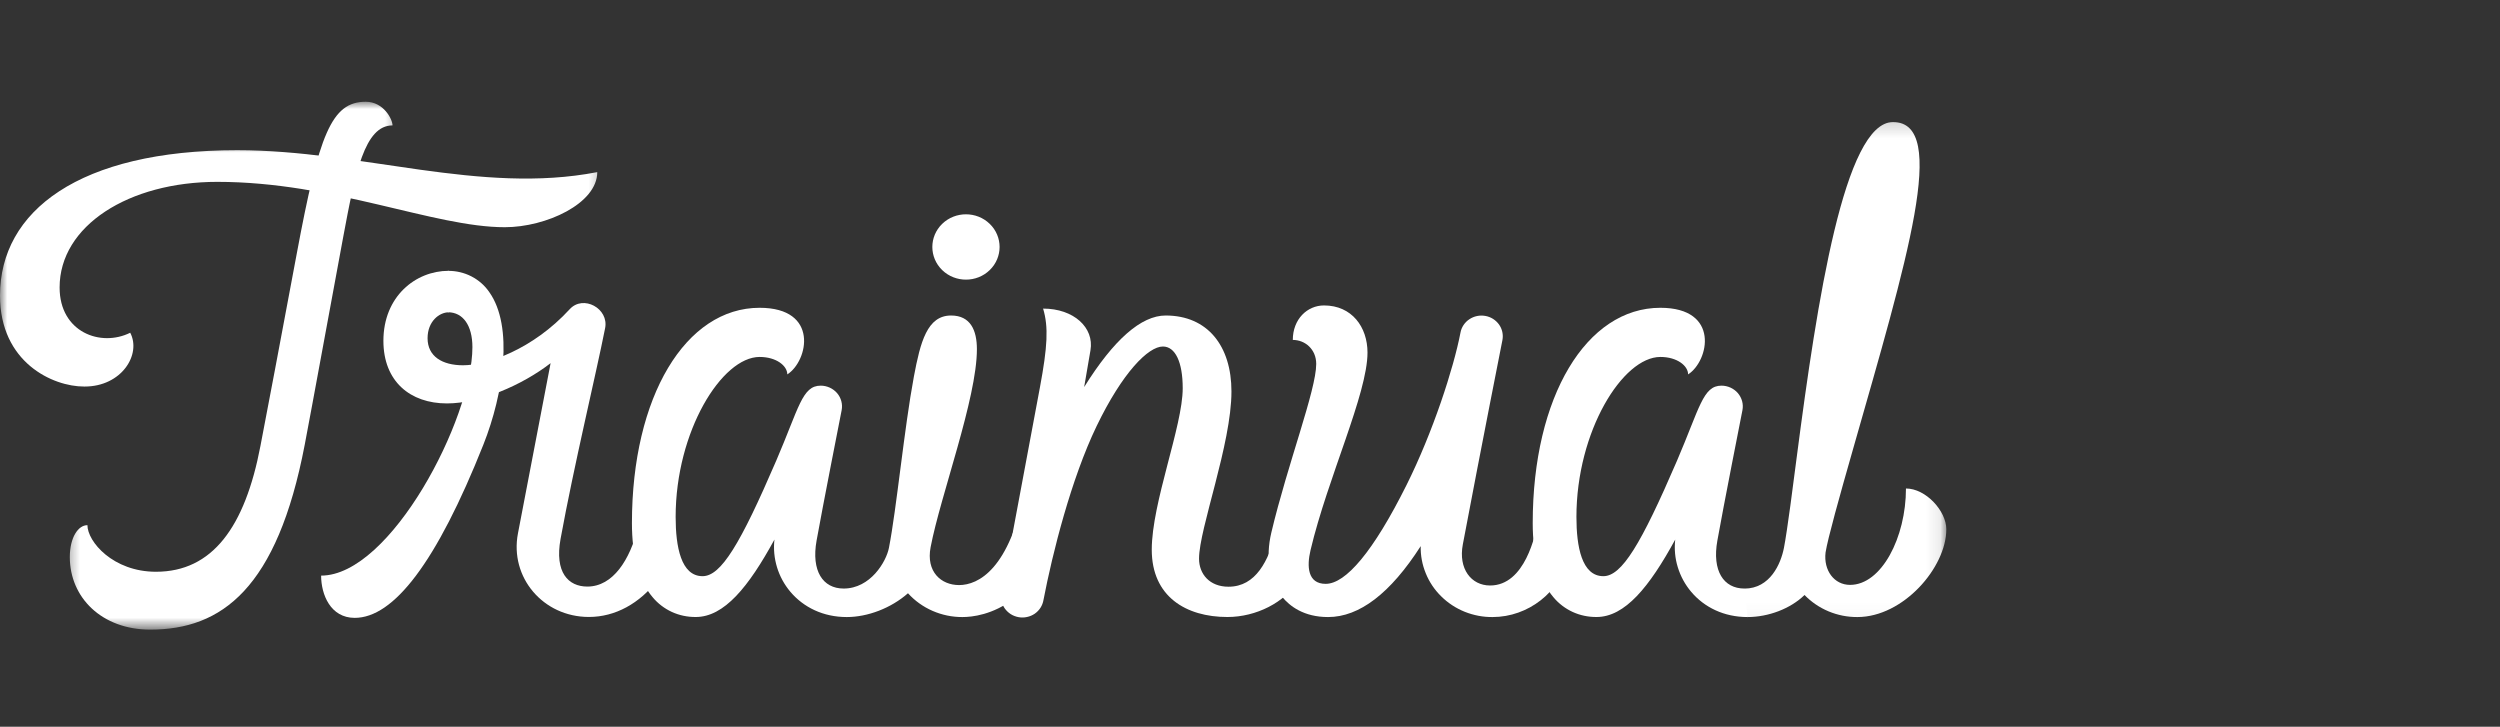
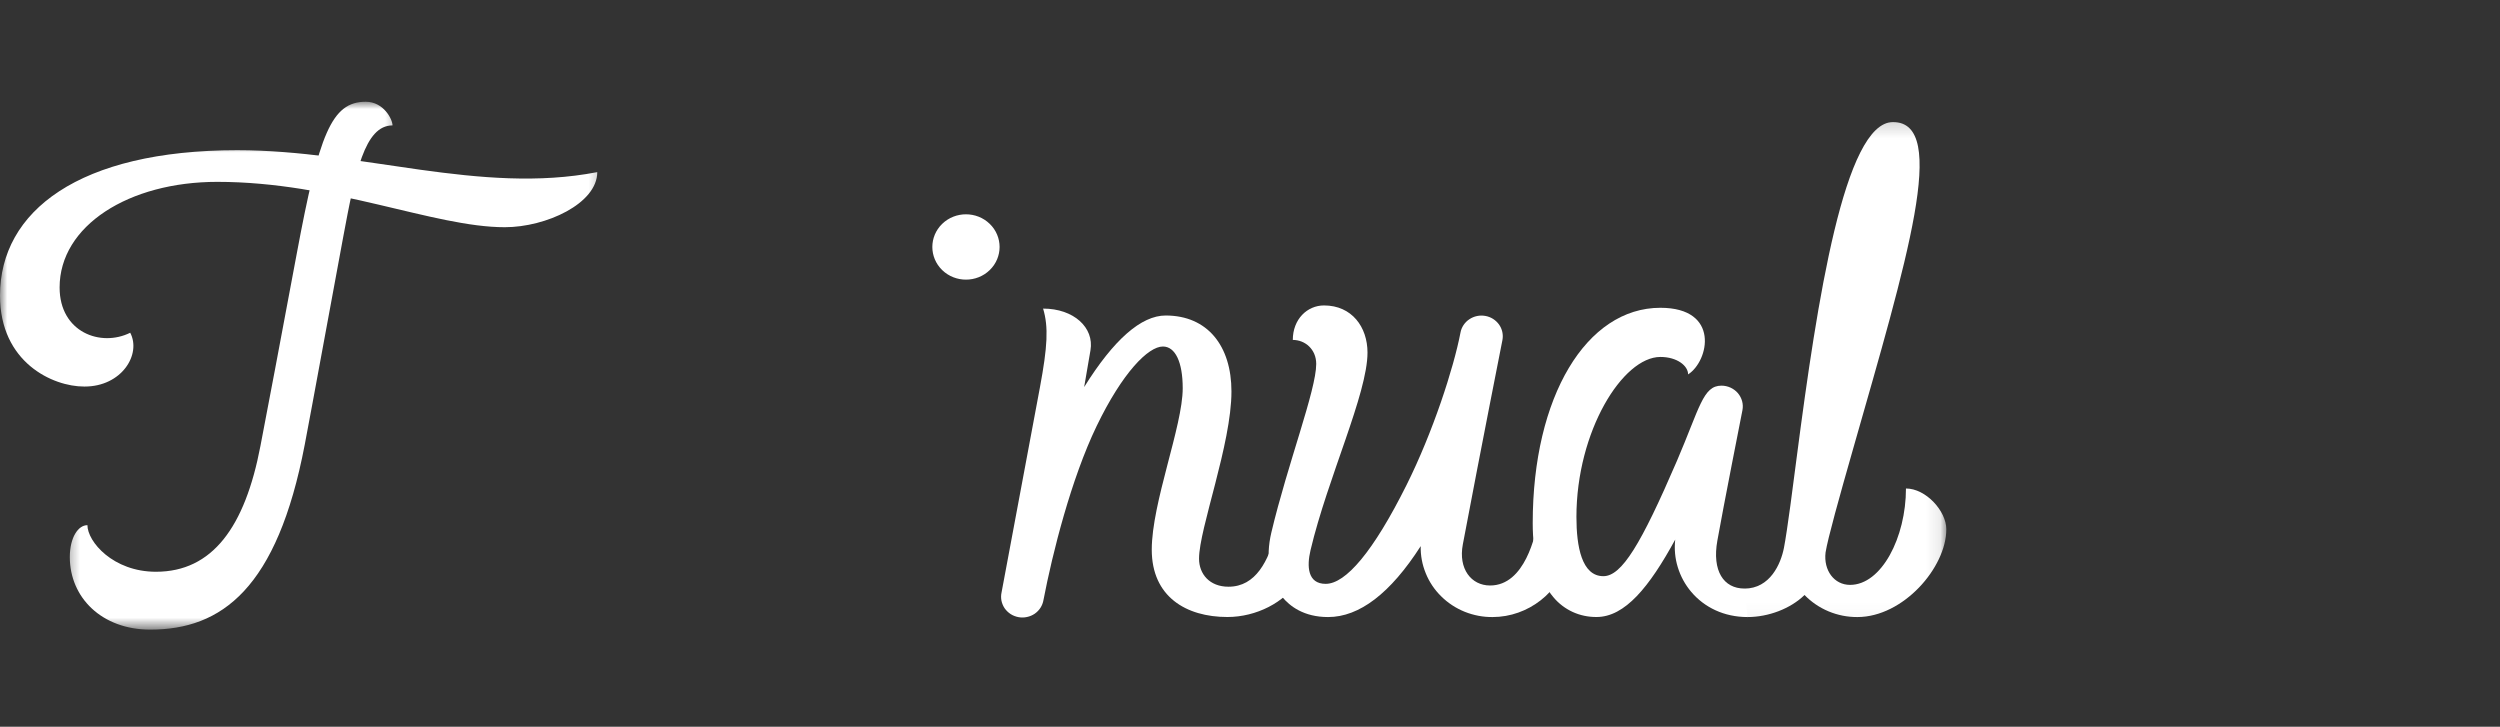
<svg xmlns="http://www.w3.org/2000/svg" width="172" height="50" viewBox="0 0 172 50" fill="none">
  <rect x="0" y="0" width="172" height="50" fill="#333333" stroke="none" />
-   <path d="M66.217 42.453C65.508 42.457 64.809 42.311 64.162 42.029C63.515 41.748 62.939 41.334 62.469 40.816C61.301 41.845 59.689 42.453 58.258 42.453C56.64 42.453 55.287 41.787 54.381 40.719C53.96 40.22 53.646 39.644 53.459 39.029C53.271 38.411 53.209 37.764 53.281 37.123C51.497 40.392 49.821 42.45 47.866 42.45C47.296 42.453 46.736 42.337 46.222 42.101C45.71 41.864 45.257 41.518 44.901 41.088C43.953 39.977 43.477 38.249 43.477 35.99C43.477 27.271 47.176 21.176 52.261 21.176C56.381 21.176 55.608 24.84 54.167 25.759C54.167 25.173 53.42 24.558 52.261 24.558C49.665 24.558 46.484 29.672 46.484 35.566C46.484 37.612 46.853 39.641 48.338 39.641C49.604 39.641 50.928 37.447 53.4 31.705C54.973 28.051 55.184 26.533 56.465 26.533C56.679 26.533 56.893 26.581 57.087 26.669C57.281 26.759 57.456 26.889 57.592 27.047C57.731 27.209 57.828 27.397 57.883 27.601C57.938 27.802 57.945 28.015 57.906 28.219C57.873 28.384 56.572 34.996 56.181 37.191C55.805 39.278 56.611 40.492 58.042 40.492C59.89 40.492 60.974 38.638 61.158 37.696C61.68 35.032 62.214 29.439 62.877 25.898C63.324 23.523 63.793 21.707 65.434 21.707C66.774 21.707 67.211 22.73 67.211 24.024C67.211 27.416 64.706 34.09 64.026 37.647C63.703 39.337 64.748 40.253 65.984 40.253C67.308 40.253 69.47 39.165 70.532 33.605L73.419 34.126C71.943 41.852 67.535 42.453 66.217 42.453Z" fill="white" />
  <path d="M120.233 42.453C118.614 42.453 117.258 41.787 116.355 40.719C115.934 40.22 115.621 39.644 115.433 39.029C115.242 38.411 115.184 37.764 115.255 37.123C113.471 40.392 111.795 42.45 109.84 42.45C109.27 42.453 108.71 42.337 108.196 42.101C107.684 41.864 107.231 41.518 106.875 41.088C105.927 39.977 105.451 38.249 105.451 35.99C105.451 27.271 109.151 21.176 114.235 21.176C118.355 21.176 117.582 24.84 116.142 25.759C116.142 25.173 115.394 24.558 114.235 24.558C111.64 24.558 108.458 29.672 108.458 35.566C108.458 37.612 108.827 39.641 110.313 39.641C111.578 39.641 112.902 37.447 115.375 31.705C116.944 28.051 117.161 26.533 118.436 26.533C118.653 26.533 118.867 26.581 119.061 26.669C119.255 26.759 119.43 26.889 119.566 27.047C119.702 27.209 119.802 27.397 119.857 27.601C119.912 27.802 119.919 28.015 119.88 28.219C119.847 28.384 118.543 34.996 118.155 37.191C117.779 39.278 118.585 40.492 120.016 40.492L120.233 42.453Z" fill="white" />
  <mask id="mask0_89_12" style="mask-type:luminance" maskUnits="userSpaceOnUse" x="118" y="8" width="16" height="35">
    <path d="M118.74 8.165H133.91V42.965H118.74V8.165Z" fill="white" />
  </mask>
  <g mask="url(#mask0_89_12)">
    <path d="M120.016 40.495C121.786 40.495 122.521 38.783 122.734 37.699C122.964 36.534 123.395 33.155 123.628 31.352C125.016 20.707 126.9 8.398 130.237 8.398C134.108 8.398 131.198 17.898 127.489 30.899C126.55 34.184 125.751 37.048 125.599 38.007C125.45 39.243 126.191 40.24 127.285 40.24C129.45 40.24 131.13 36.974 131.13 33.608C132.499 33.608 133.907 35.158 133.907 36.414C133.907 39.042 130.942 42.453 127.79 42.453C127.107 42.457 126.434 42.324 125.806 42.062C125.181 41.8 124.618 41.418 124.152 40.936C123.184 41.881 121.666 42.453 120.229 42.453L118.925 41.418L120.016 40.495Z" fill="white" />
  </g>
  <path d="M87.786 36.657C87.265 38.566 86.417 40.366 84.52 40.366C83.216 40.366 82.494 39.489 82.494 38.434C82.494 36.379 84.724 30.556 84.724 26.934C84.724 23.795 83.077 21.707 80.199 21.707C78.516 21.707 76.629 23.361 74.59 26.63L75.024 24.102C75.293 22.539 73.872 21.231 71.765 21.231C72.147 22.5 72.066 23.859 71.551 26.63C70.499 32.252 68.907 40.754 68.907 40.761C68.865 40.949 68.865 41.139 68.9 41.327C68.939 41.515 69.014 41.693 69.12 41.852C69.231 42.007 69.37 42.143 69.535 42.25C69.697 42.353 69.881 42.424 70.075 42.46C70.266 42.496 70.464 42.492 70.655 42.45C70.846 42.411 71.027 42.334 71.189 42.224C71.347 42.114 71.483 41.974 71.587 41.813C71.69 41.651 71.758 41.47 71.791 41.282C72.409 38.058 73.697 32.951 75.445 29.32C77.231 25.62 79.002 23.84 80.008 23.84C80.853 23.84 81.371 24.895 81.371 26.711C81.371 29.32 79.241 34.585 79.241 37.819C79.241 41.049 81.601 42.45 84.446 42.45C86.43 42.45 88.388 41.447 89.32 39.955C89.019 39.495 87.993 37.288 87.786 36.657Z" fill="white" />
  <path d="M105.817 35.854C105.645 36.754 104.933 40.282 102.519 40.282C101.218 40.282 100.324 39.133 100.642 37.459C101.936 30.611 103.367 23.403 103.367 23.396C103.402 23.212 103.399 23.024 103.36 22.84C103.321 22.659 103.244 22.484 103.134 22.328C103.024 22.176 102.885 22.044 102.723 21.94C102.561 21.84 102.383 21.768 102.192 21.736C102.004 21.701 101.807 21.704 101.619 21.743C101.431 21.782 101.253 21.856 101.095 21.963C100.936 22.066 100.8 22.202 100.693 22.361C100.59 22.516 100.515 22.694 100.483 22.875C100.01 25.338 98.583 29.737 96.767 33.375C94.476 37.964 92.586 40.169 91.207 40.169C89.961 40.169 89.899 38.968 90.165 37.848C91.346 32.867 94.084 27.09 94.084 24.254C94.084 22.503 93.01 21.014 91.09 21.014C89.941 21.014 88.945 21.956 88.945 23.387C89.799 23.387 90.556 24.037 90.556 25.038C90.556 26.84 88.585 31.931 87.469 36.637C87.058 38.372 87.326 39.984 88.213 41.065C88.731 41.699 89.699 42.453 91.372 42.453C93.528 42.453 95.667 40.816 97.745 37.573C97.729 38.21 97.848 38.848 98.091 39.44C98.331 40.036 98.693 40.576 99.156 41.029C99.616 41.486 100.166 41.845 100.774 42.091C101.383 42.334 102.033 42.46 102.69 42.453C105.144 42.453 107.332 40.728 107.885 38.405C107.623 38.172 106.357 36.489 105.817 35.854Z" fill="white" />
  <mask id="mask1_89_12" style="mask-type:luminance" maskUnits="userSpaceOnUse" x="4" y="7" width="24" height="37">
    <path d="M4.399 7H27.598V43.315H4.399V7Z" fill="white" />
  </mask>
  <g mask="url(#mask1_89_12)">
    <path d="M27.006 8.628C27.006 8.217 26.401 7 25.164 7C22.802 7 21.947 9.249 20.42 17.435C19.258 23.675 18.445 27.924 17.918 30.682C16.853 36.265 14.61 39.337 10.729 39.337C7.778 39.337 6.014 37.265 6.014 36.123L6.004 36.133C5.389 36.133 4.803 36.961 4.803 38.327C4.803 41.117 7.01 43.318 10.334 43.318C15.244 43.318 19.073 40.505 20.967 30.588C21.523 27.675 22.682 21.306 23.611 16.315C24.439 11.871 25.084 8.628 27.006 8.628Z" fill="white" />
  </g>
  <mask id="mask2_89_12" style="mask-type:luminance" maskUnits="userSpaceOnUse" x="0" y="9" width="42" height="19">
    <path d="M0 9.822H41.684V27.222H0V9.822Z" fill="white" />
  </mask>
  <g mask="url(#mask2_89_12)">
    <path d="M14.947 12.512C22.98 12.512 29.828 15.632 34.732 15.632C37.567 15.632 41.092 14.004 41.092 11.842C33.039 13.405 24.863 10.334 16.319 10.334C5.437 10.334 0 14.525 0 20.341C0 24.927 3.615 26.597 5.803 26.597C8.389 26.597 9.736 24.367 8.959 22.892C6.933 23.901 4.101 22.859 4.101 19.781C4.098 15.528 8.862 12.512 14.947 12.512Z" fill="white" />
  </g>
-   <path d="M43.888 36.317C43.341 38.486 42.189 40.356 40.409 40.356C39.098 40.356 38.146 39.385 38.567 37.074C39.486 32.035 40.998 25.782 41.632 22.578C41.904 21.228 40.127 20.251 39.192 21.277C36.648 24.05 33.502 25.131 31.858 25.131C30.427 25.131 29.417 24.52 29.417 23.27C29.417 22.105 30.227 21.487 30.871 21.487V18.632C28.589 18.632 26.378 20.399 26.378 23.448C26.378 26.241 28.22 27.756 30.751 27.756C33 27.756 35.907 26.513 37.881 24.986C37.881 24.986 36.214 33.669 35.635 36.699C35.056 39.728 37.37 42.447 40.516 42.447C42.334 42.447 44.011 41.515 45.251 39.9C45.076 38.809 43.888 36.317 43.888 36.317Z" fill="white" />
-   <path d="M24.404 42.509C22.734 42.509 22.093 40.9 22.093 39.602C26.877 39.602 32.502 28.805 32.502 23.882C32.502 22.39 31.851 21.484 30.822 21.484L29.667 20.234L30.822 18.636C31.385 18.629 31.942 18.762 32.437 19.017C32.936 19.276 33.36 19.649 33.67 20.108C35.327 22.455 34.657 27.064 33.259 30.585C30.026 38.725 27.077 42.509 24.404 42.509Z" fill="white" />
  <path d="M68.094 18.581C68.998 17.703 68.998 16.279 68.094 15.402C67.192 14.525 65.725 14.525 64.822 15.402C63.919 16.279 63.919 17.703 64.822 18.581C65.725 19.458 67.192 19.458 68.094 18.581Z" fill="white" />
</svg>